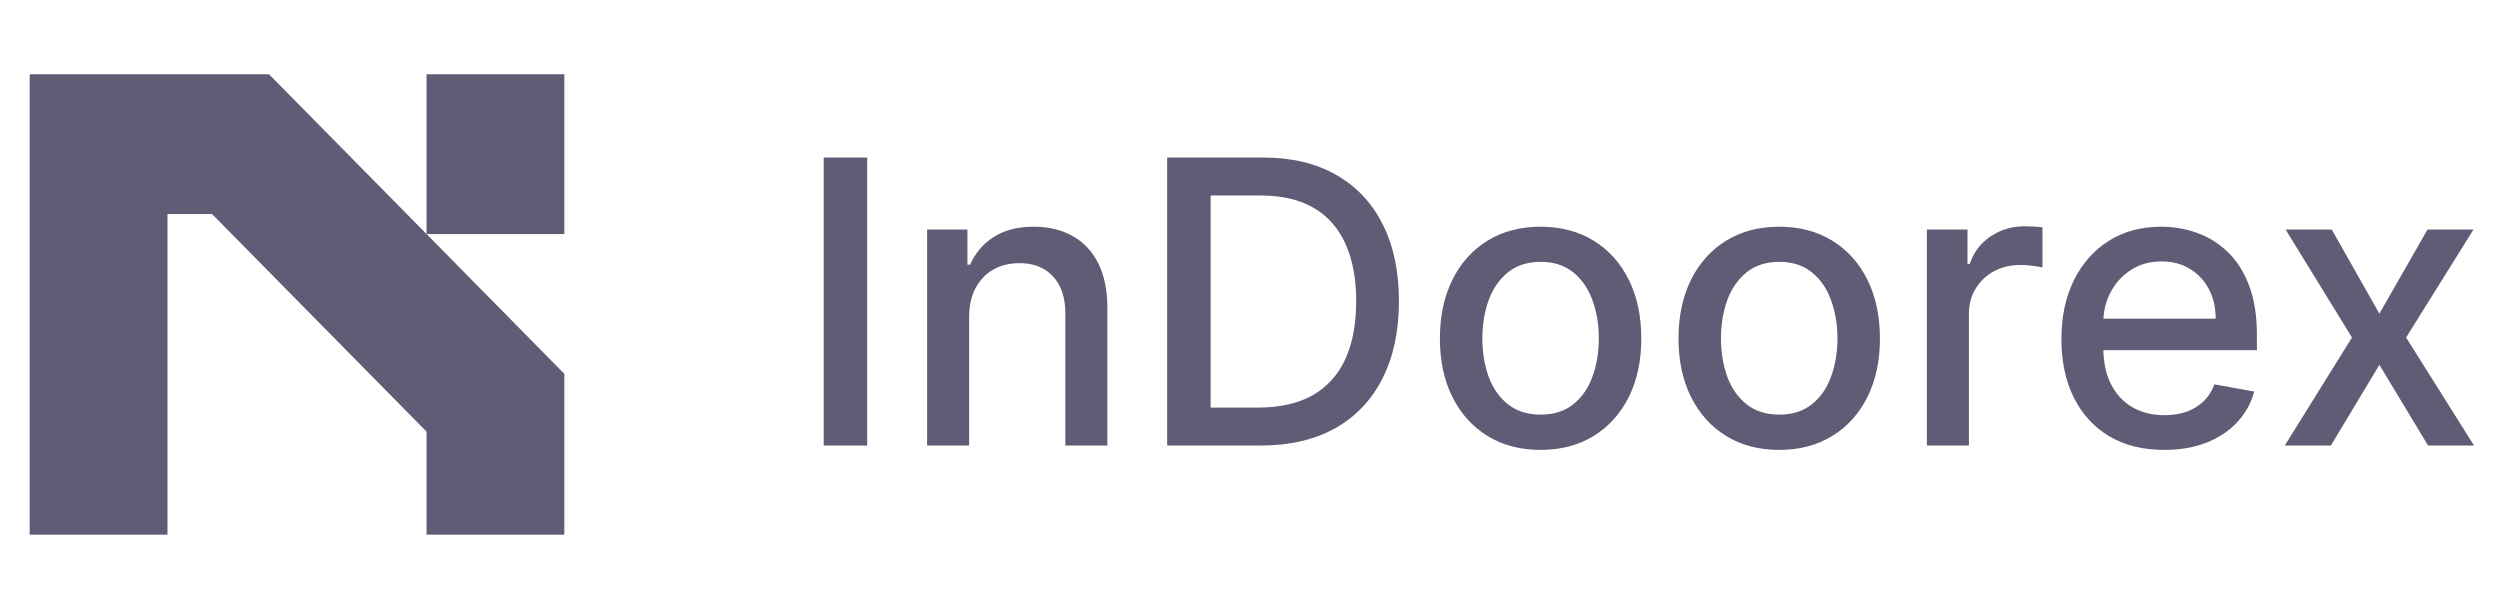
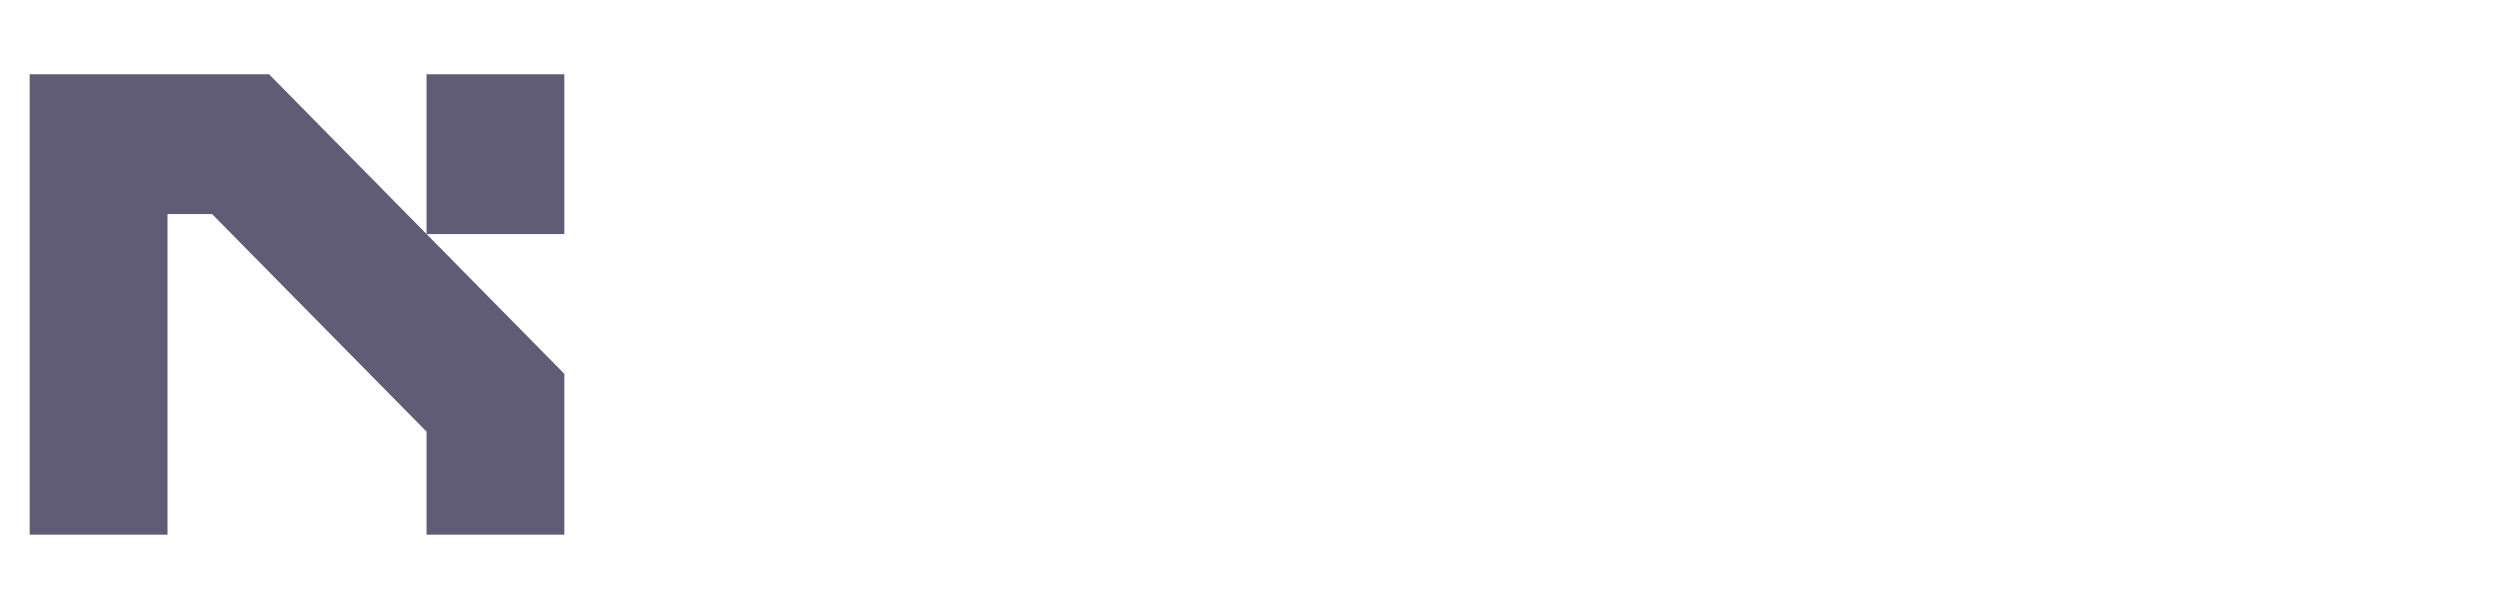
<svg xmlns="http://www.w3.org/2000/svg" width="101" height="24" viewBox="0 0 101 24" fill="none">
  <path d="M10.869 3L22.799 15.103V21.6H17.232V17.438L8.567 8.648H6.767V21.6H1.199V3H10.869ZM17.232 9.455V3H22.799V9.455H17.232Z" fill="#605C75" />
-   <path d="M35.034 6.364V18H33.278V6.364H35.034ZM39.153 12.818V18H37.455V9.273H39.085V10.693H39.193C39.394 10.231 39.708 9.86 40.136 9.58C40.568 9.299 41.112 9.159 41.767 9.159C42.362 9.159 42.883 9.284 43.33 9.534C43.776 9.78 44.123 10.148 44.369 10.636C44.615 11.125 44.739 11.729 44.739 12.449V18H43.04V12.653C43.04 12.021 42.875 11.527 42.545 11.171C42.216 10.811 41.763 10.631 41.188 10.631C40.794 10.631 40.443 10.716 40.136 10.886C39.833 11.057 39.593 11.307 39.415 11.636C39.24 11.962 39.153 12.356 39.153 12.818ZM50.92 18H47.153V6.364H51.04C52.18 6.364 53.159 6.597 53.977 7.062C54.795 7.525 55.422 8.189 55.858 9.057C56.297 9.92 56.517 10.956 56.517 12.165C56.517 13.377 56.295 14.419 55.852 15.29C55.413 16.161 54.776 16.831 53.943 17.301C53.11 17.767 52.102 18 50.92 18ZM48.909 16.466H50.824C51.71 16.466 52.447 16.299 53.034 15.966C53.621 15.629 54.061 15.142 54.352 14.506C54.644 13.866 54.79 13.085 54.79 12.165C54.79 11.252 54.644 10.477 54.352 9.841C54.064 9.205 53.635 8.722 53.062 8.392C52.49 8.062 51.78 7.898 50.932 7.898H48.909V16.466ZM62.24 18.176C61.422 18.176 60.708 17.989 60.098 17.614C59.488 17.239 59.015 16.714 58.678 16.04C58.34 15.366 58.172 14.578 58.172 13.676C58.172 12.771 58.34 11.979 58.678 11.301C59.015 10.623 59.488 10.097 60.098 9.722C60.708 9.347 61.422 9.159 62.24 9.159C63.058 9.159 63.772 9.347 64.382 9.722C64.992 10.097 65.465 10.623 65.803 11.301C66.14 11.979 66.308 12.771 66.308 13.676C66.308 14.578 66.14 15.366 65.803 16.04C65.465 16.714 64.992 17.239 64.382 17.614C63.772 17.989 63.058 18.176 62.24 18.176ZM62.246 16.75C62.776 16.75 63.215 16.61 63.564 16.329C63.912 16.049 64.17 15.676 64.337 15.21C64.507 14.744 64.592 14.231 64.592 13.671C64.592 13.114 64.507 12.602 64.337 12.136C64.17 11.667 63.912 11.29 63.564 11.006C63.215 10.722 62.776 10.579 62.246 10.579C61.712 10.579 61.269 10.722 60.916 11.006C60.568 11.29 60.308 11.667 60.138 12.136C59.971 12.602 59.888 13.114 59.888 13.671C59.888 14.231 59.971 14.744 60.138 15.21C60.308 15.676 60.568 16.049 60.916 16.329C61.269 16.61 61.712 16.75 62.246 16.75ZM71.881 18.176C71.062 18.176 70.349 17.989 69.739 17.614C69.129 17.239 68.655 16.714 68.318 16.04C67.981 15.366 67.812 14.578 67.812 13.676C67.812 12.771 67.981 11.979 68.318 11.301C68.655 10.623 69.129 10.097 69.739 9.722C70.349 9.347 71.062 9.159 71.881 9.159C72.699 9.159 73.413 9.347 74.023 9.722C74.633 10.097 75.106 10.623 75.443 11.301C75.78 11.979 75.949 12.771 75.949 13.676C75.949 14.578 75.78 15.366 75.443 16.04C75.106 16.714 74.633 17.239 74.023 17.614C73.413 17.989 72.699 18.176 71.881 18.176ZM71.886 16.75C72.417 16.75 72.856 16.61 73.204 16.329C73.553 16.049 73.811 15.676 73.977 15.21C74.148 14.744 74.233 14.231 74.233 13.671C74.233 13.114 74.148 12.602 73.977 12.136C73.811 11.667 73.553 11.29 73.204 11.006C72.856 10.722 72.417 10.579 71.886 10.579C71.352 10.579 70.909 10.722 70.557 11.006C70.208 11.29 69.949 11.667 69.778 12.136C69.612 12.602 69.528 13.114 69.528 13.671C69.528 14.231 69.612 14.744 69.778 15.21C69.949 15.676 70.208 16.049 70.557 16.329C70.909 16.61 71.352 16.75 71.886 16.75ZM77.845 18V9.273H79.487V10.659H79.578C79.737 10.189 80.017 9.82 80.419 9.551C80.824 9.278 81.283 9.142 81.794 9.142C81.9 9.142 82.025 9.146 82.169 9.153C82.317 9.161 82.432 9.17 82.516 9.182V10.807C82.447 10.788 82.326 10.767 82.152 10.744C81.978 10.718 81.803 10.704 81.629 10.704C81.228 10.704 80.87 10.79 80.555 10.96C80.245 11.127 79.999 11.36 79.817 11.659C79.635 11.954 79.544 12.292 79.544 12.671V18H77.845ZM87.435 18.176C86.575 18.176 85.834 17.992 85.213 17.625C84.596 17.254 84.118 16.733 83.781 16.062C83.448 15.388 83.281 14.598 83.281 13.693C83.281 12.799 83.448 12.011 83.781 11.329C84.118 10.648 84.588 10.116 85.19 9.733C85.796 9.35 86.505 9.159 87.315 9.159C87.808 9.159 88.285 9.241 88.747 9.403C89.209 9.566 89.624 9.822 89.992 10.171C90.359 10.519 90.649 10.972 90.861 11.528C91.073 12.081 91.179 12.754 91.179 13.546V14.148H84.242V12.875H89.514C89.514 12.428 89.423 12.032 89.242 11.688C89.06 11.339 88.804 11.064 88.474 10.864C88.149 10.663 87.766 10.562 87.327 10.562C86.849 10.562 86.433 10.68 86.077 10.915C85.724 11.146 85.452 11.449 85.258 11.824C85.069 12.195 84.974 12.598 84.974 13.034V14.028C84.974 14.612 85.077 15.108 85.281 15.517C85.49 15.926 85.779 16.239 86.151 16.454C86.522 16.667 86.956 16.773 87.452 16.773C87.774 16.773 88.067 16.727 88.332 16.636C88.597 16.542 88.827 16.401 89.02 16.216C89.213 16.03 89.361 15.801 89.463 15.528L91.071 15.818C90.942 16.292 90.711 16.706 90.378 17.062C90.048 17.415 89.633 17.689 89.133 17.886C88.637 18.079 88.071 18.176 87.435 18.176ZM94.202 9.273L96.128 12.671L98.071 9.273H99.929L97.207 13.636L99.952 18H98.094L96.128 14.739L94.168 18H92.304L95.02 13.636L92.338 9.273H94.202Z" fill="#605C75" />
</svg>